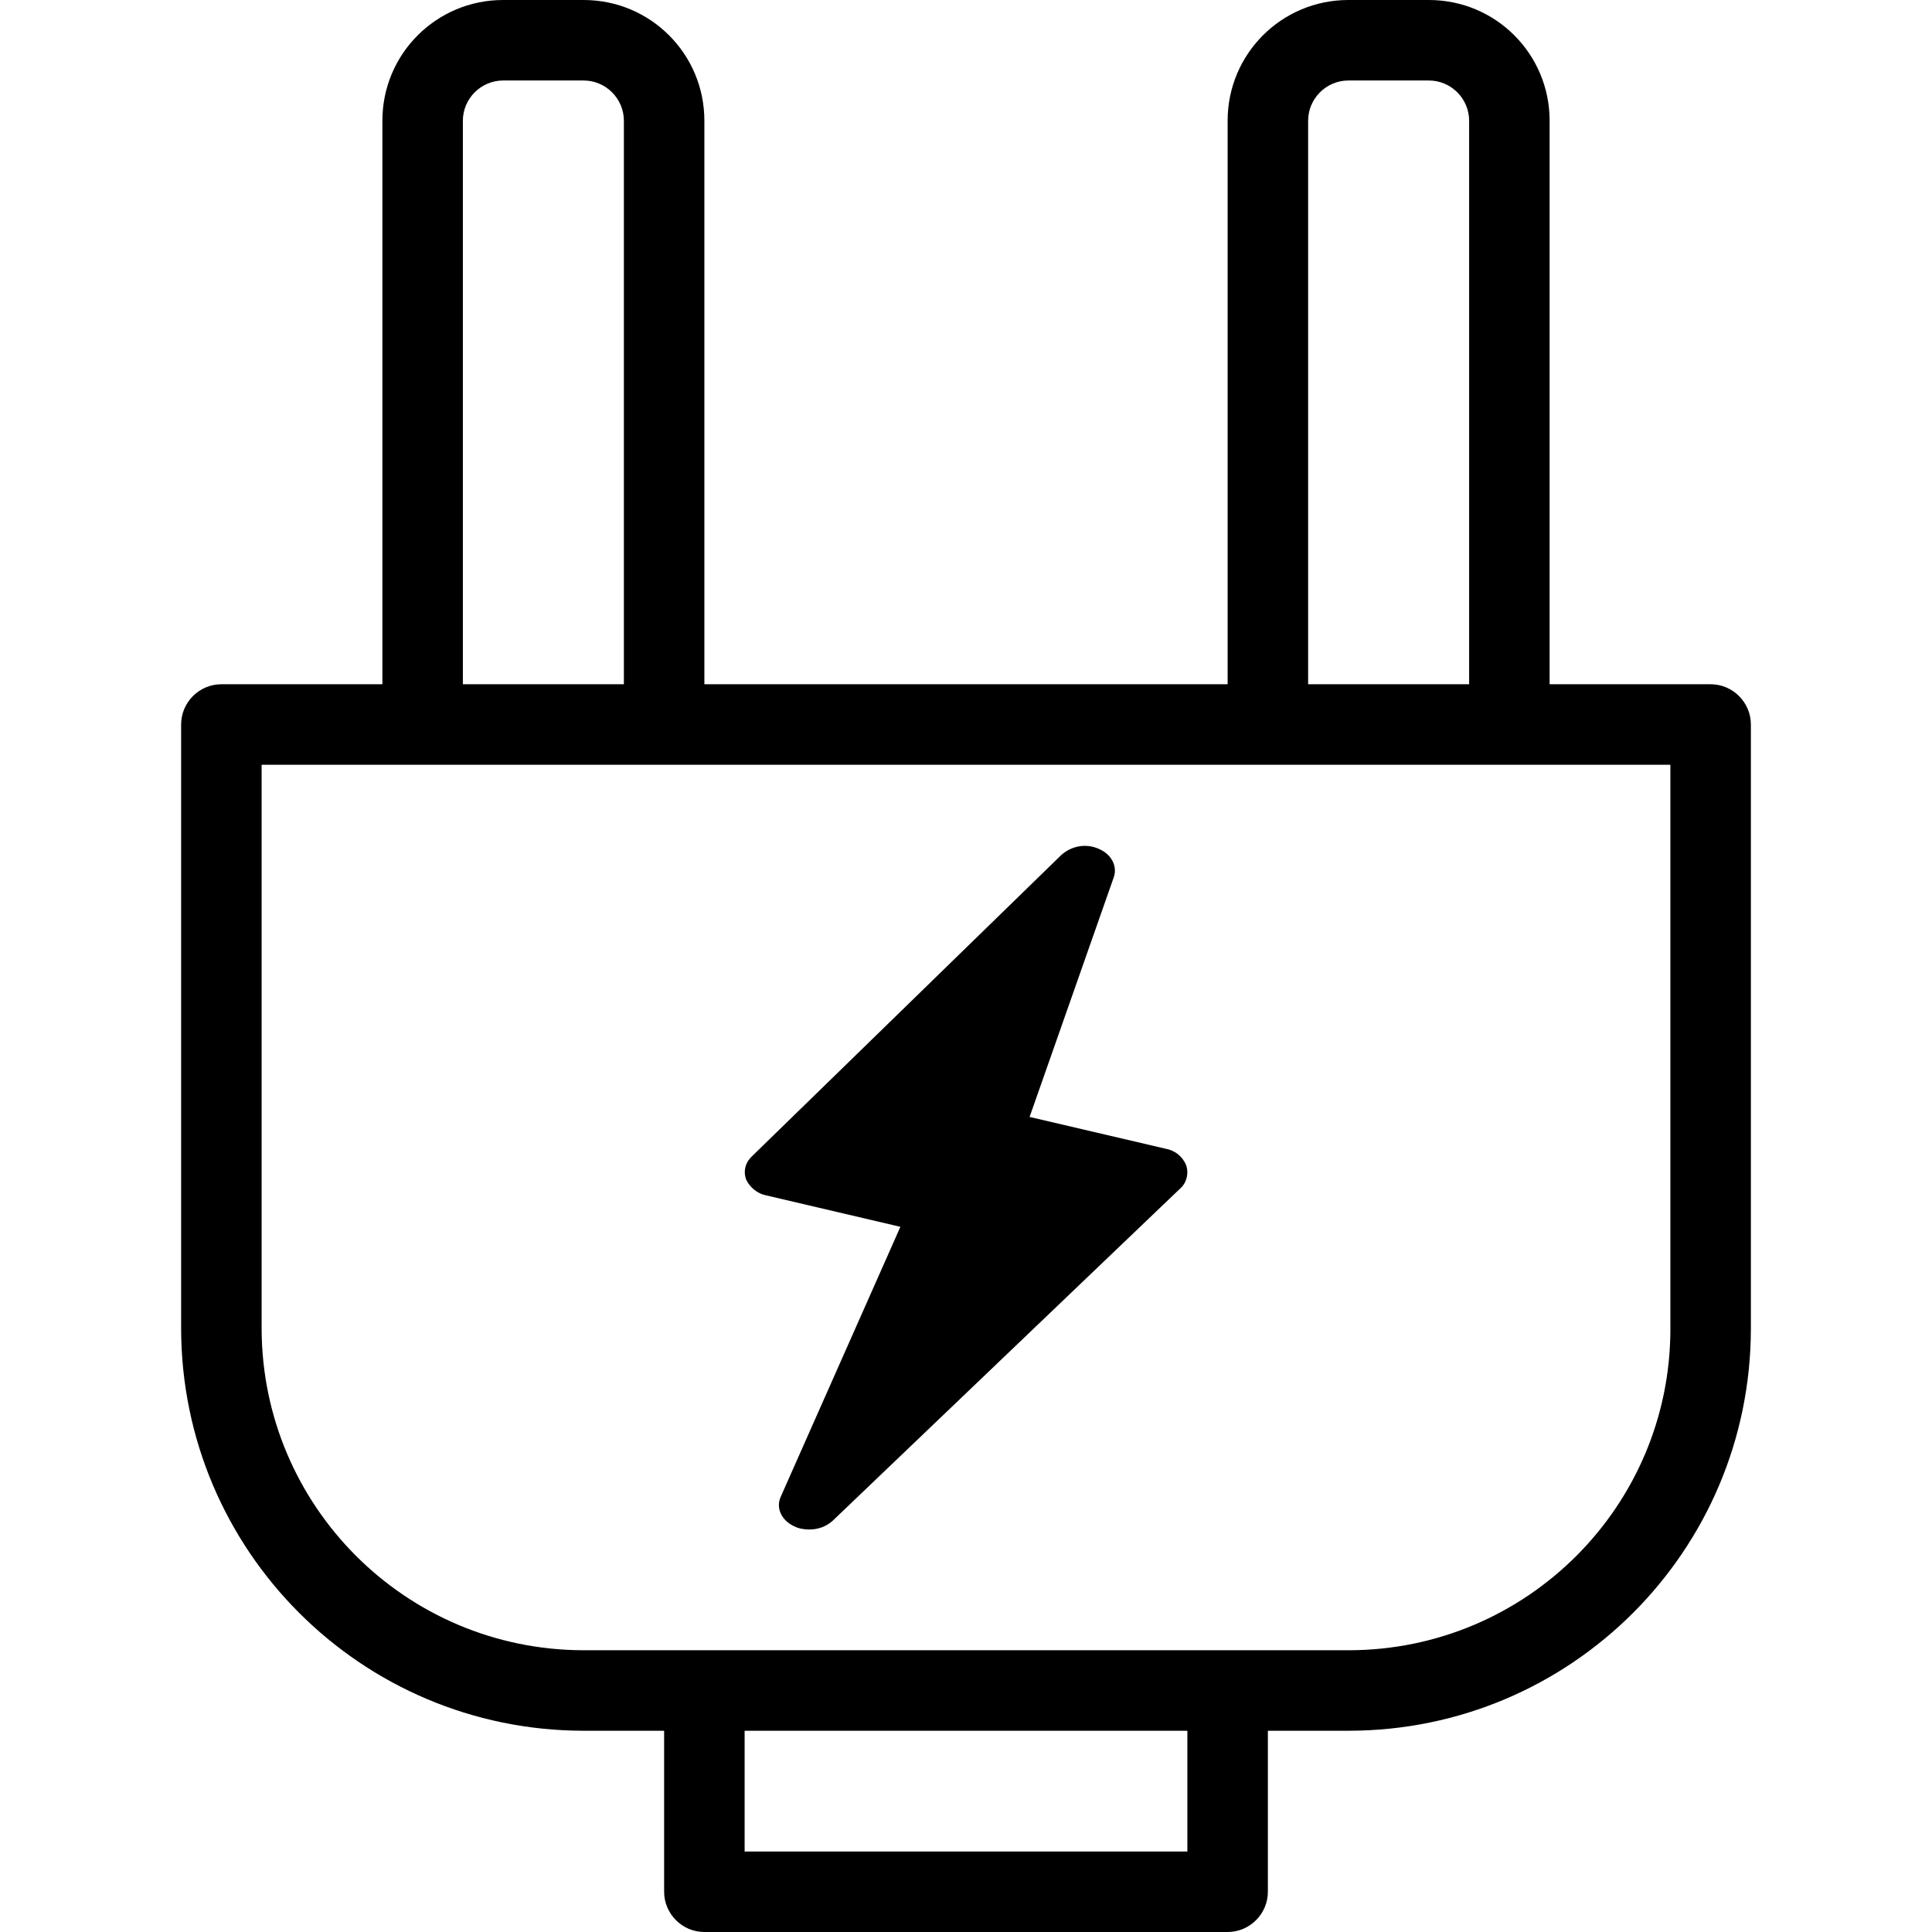
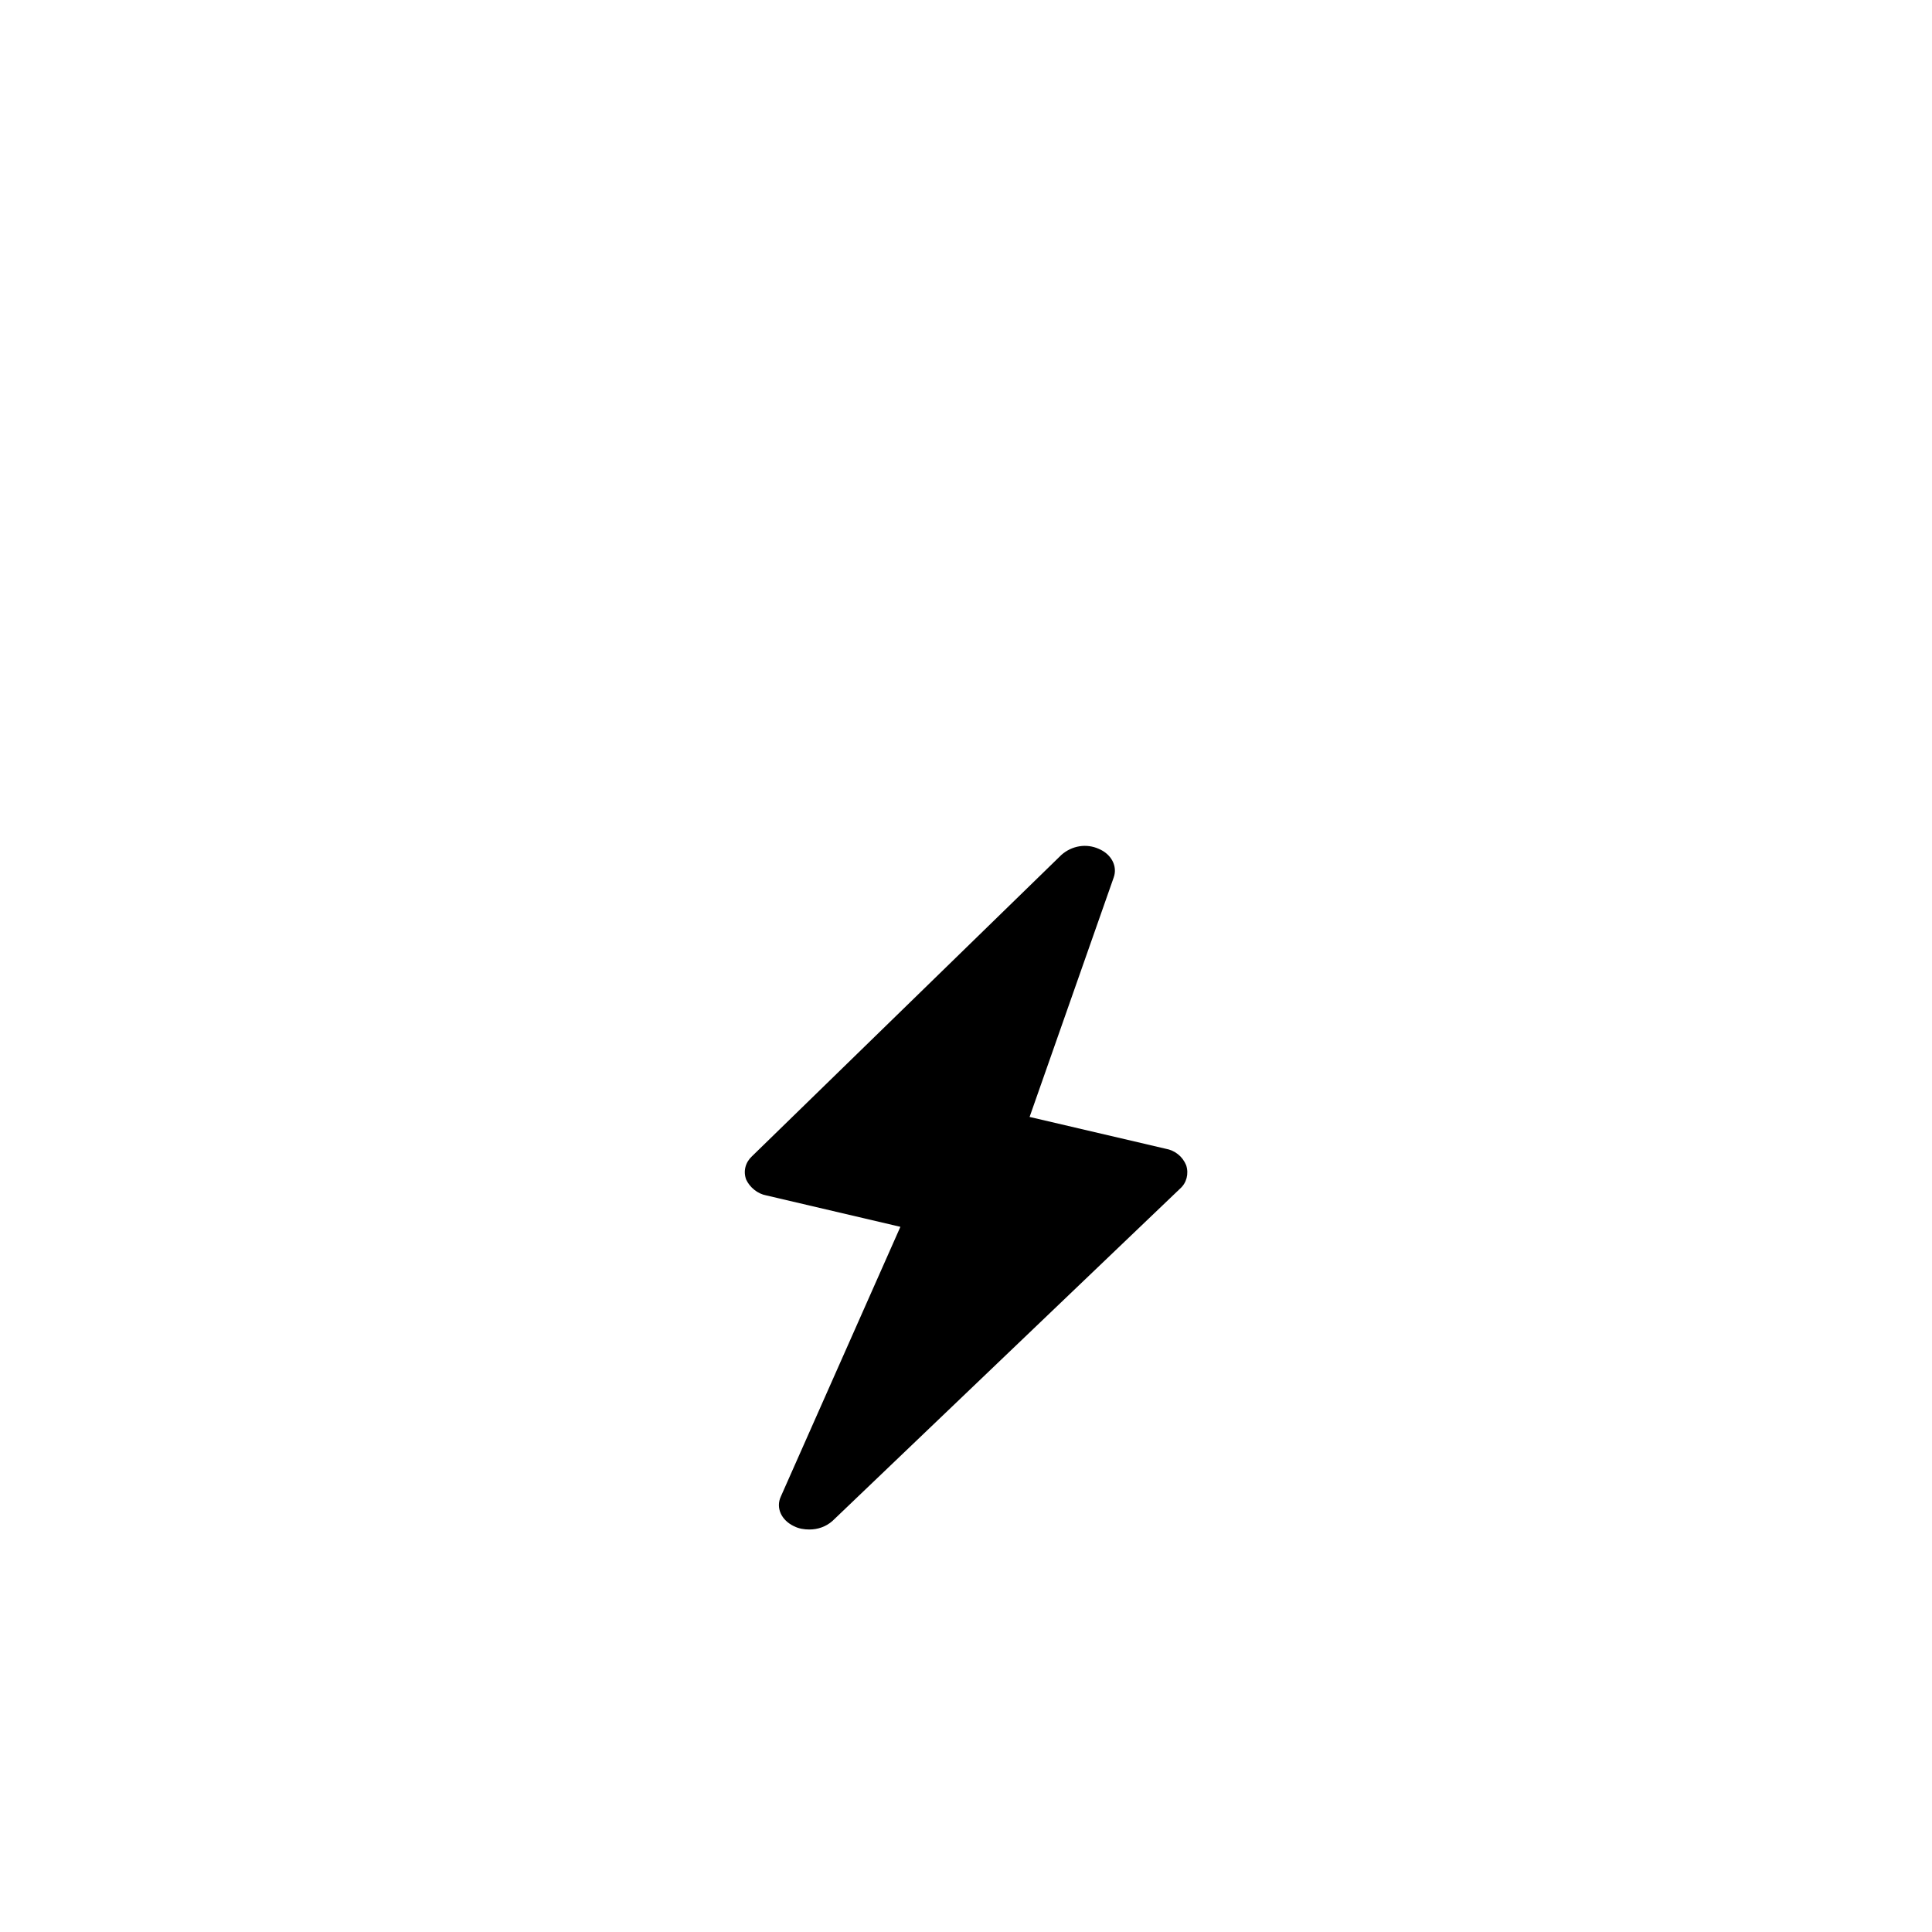
<svg xmlns="http://www.w3.org/2000/svg" fill="#000000" height="800px" width="800px" version="1.1" id="Layer_1" viewBox="0 0 512 512" xml:space="preserve">
  <g>
    <g>
      <g>
-         <path d="M453.333,181.333h-42.667V32c0-17.707-14.293-32-32-32h-21.333c-17.707,0-32,14.293-32,32v149.333H186.667V32     c0-17.707-14.293-32-32-32h-21.333c-17.707,0-32,14.293-32,32v149.333H58.667C52.8,181.333,48,186.133,48,192v160.107     c0.107,58.773,47.68,106.453,106.56,106.56H176v42.667C176,507.2,180.8,512,186.667,512h138.667C331.2,512,336,507.2,336,501.333     v-42.667h21.547C416.32,458.56,463.893,410.987,464,352.213V192C464,186.133,459.2,181.333,453.333,181.333z M346.667,32     c0-5.867,4.8-10.667,10.667-10.667h21.333c5.867,0,10.667,4.8,10.667,10.667v149.333h-42.667V32z M122.667,32     c0-5.867,4.8-10.667,10.667-10.667h21.333c5.867,0,10.667,4.8,10.667,10.667v149.333h-42.667V32z M314.667,490.667H197.333v-32     h117.333V490.667z M442.667,352.213c0,46.933-38.08,85.013-85.12,85.12H154.56c-47.04-0.107-85.12-38.187-85.227-85.227v-149.44     h373.333V352.213z" />
        <path d="M203.093,316.8l35.52,8.32l-31.68,71.467c-1.387,2.987,0.107,6.293,3.52,7.893c1.28,0.64,2.667,0.853,4.053,0.853     c2.24,0,4.373-0.747,6.08-2.24l92.16-88.107c1.707-1.493,2.347-3.947,1.6-6.187c-0.96-2.347-2.987-3.947-5.44-4.373L272.853,296     l22.293-63.467c1.067-2.987-0.64-6.187-3.947-7.573c-3.307-1.493-7.147-0.853-9.92,1.6l-82.027,79.893     c-1.707,1.6-2.347,3.947-1.493,6.187C198.72,314.667,200.747,316.373,203.093,316.8z" />
      </g>
    </g>
  </g>
</svg>